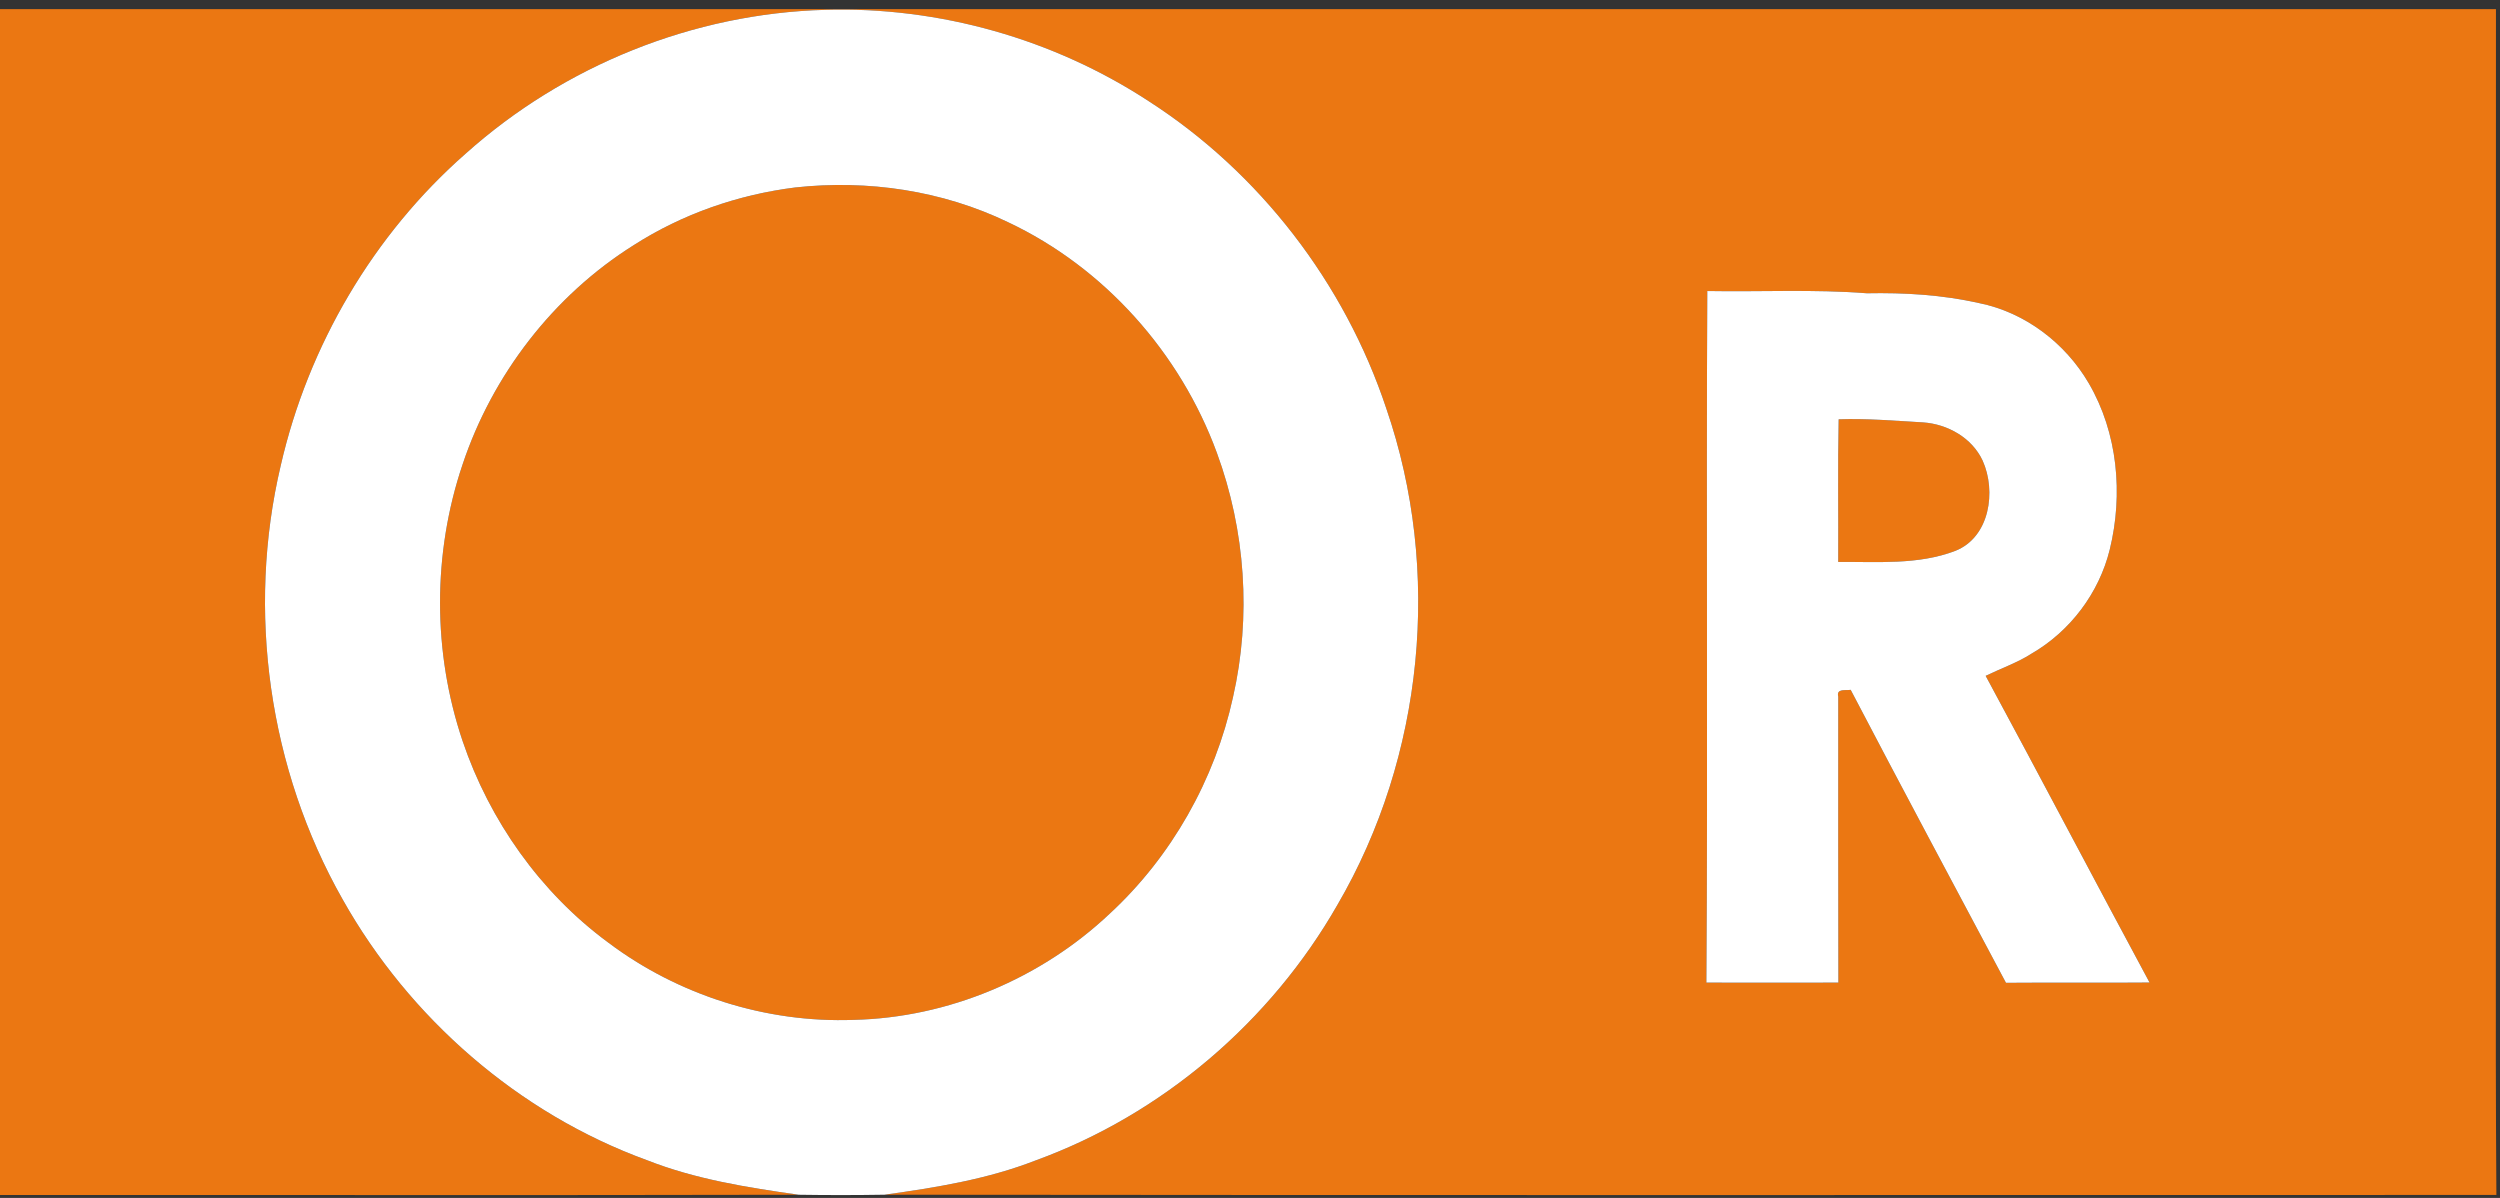
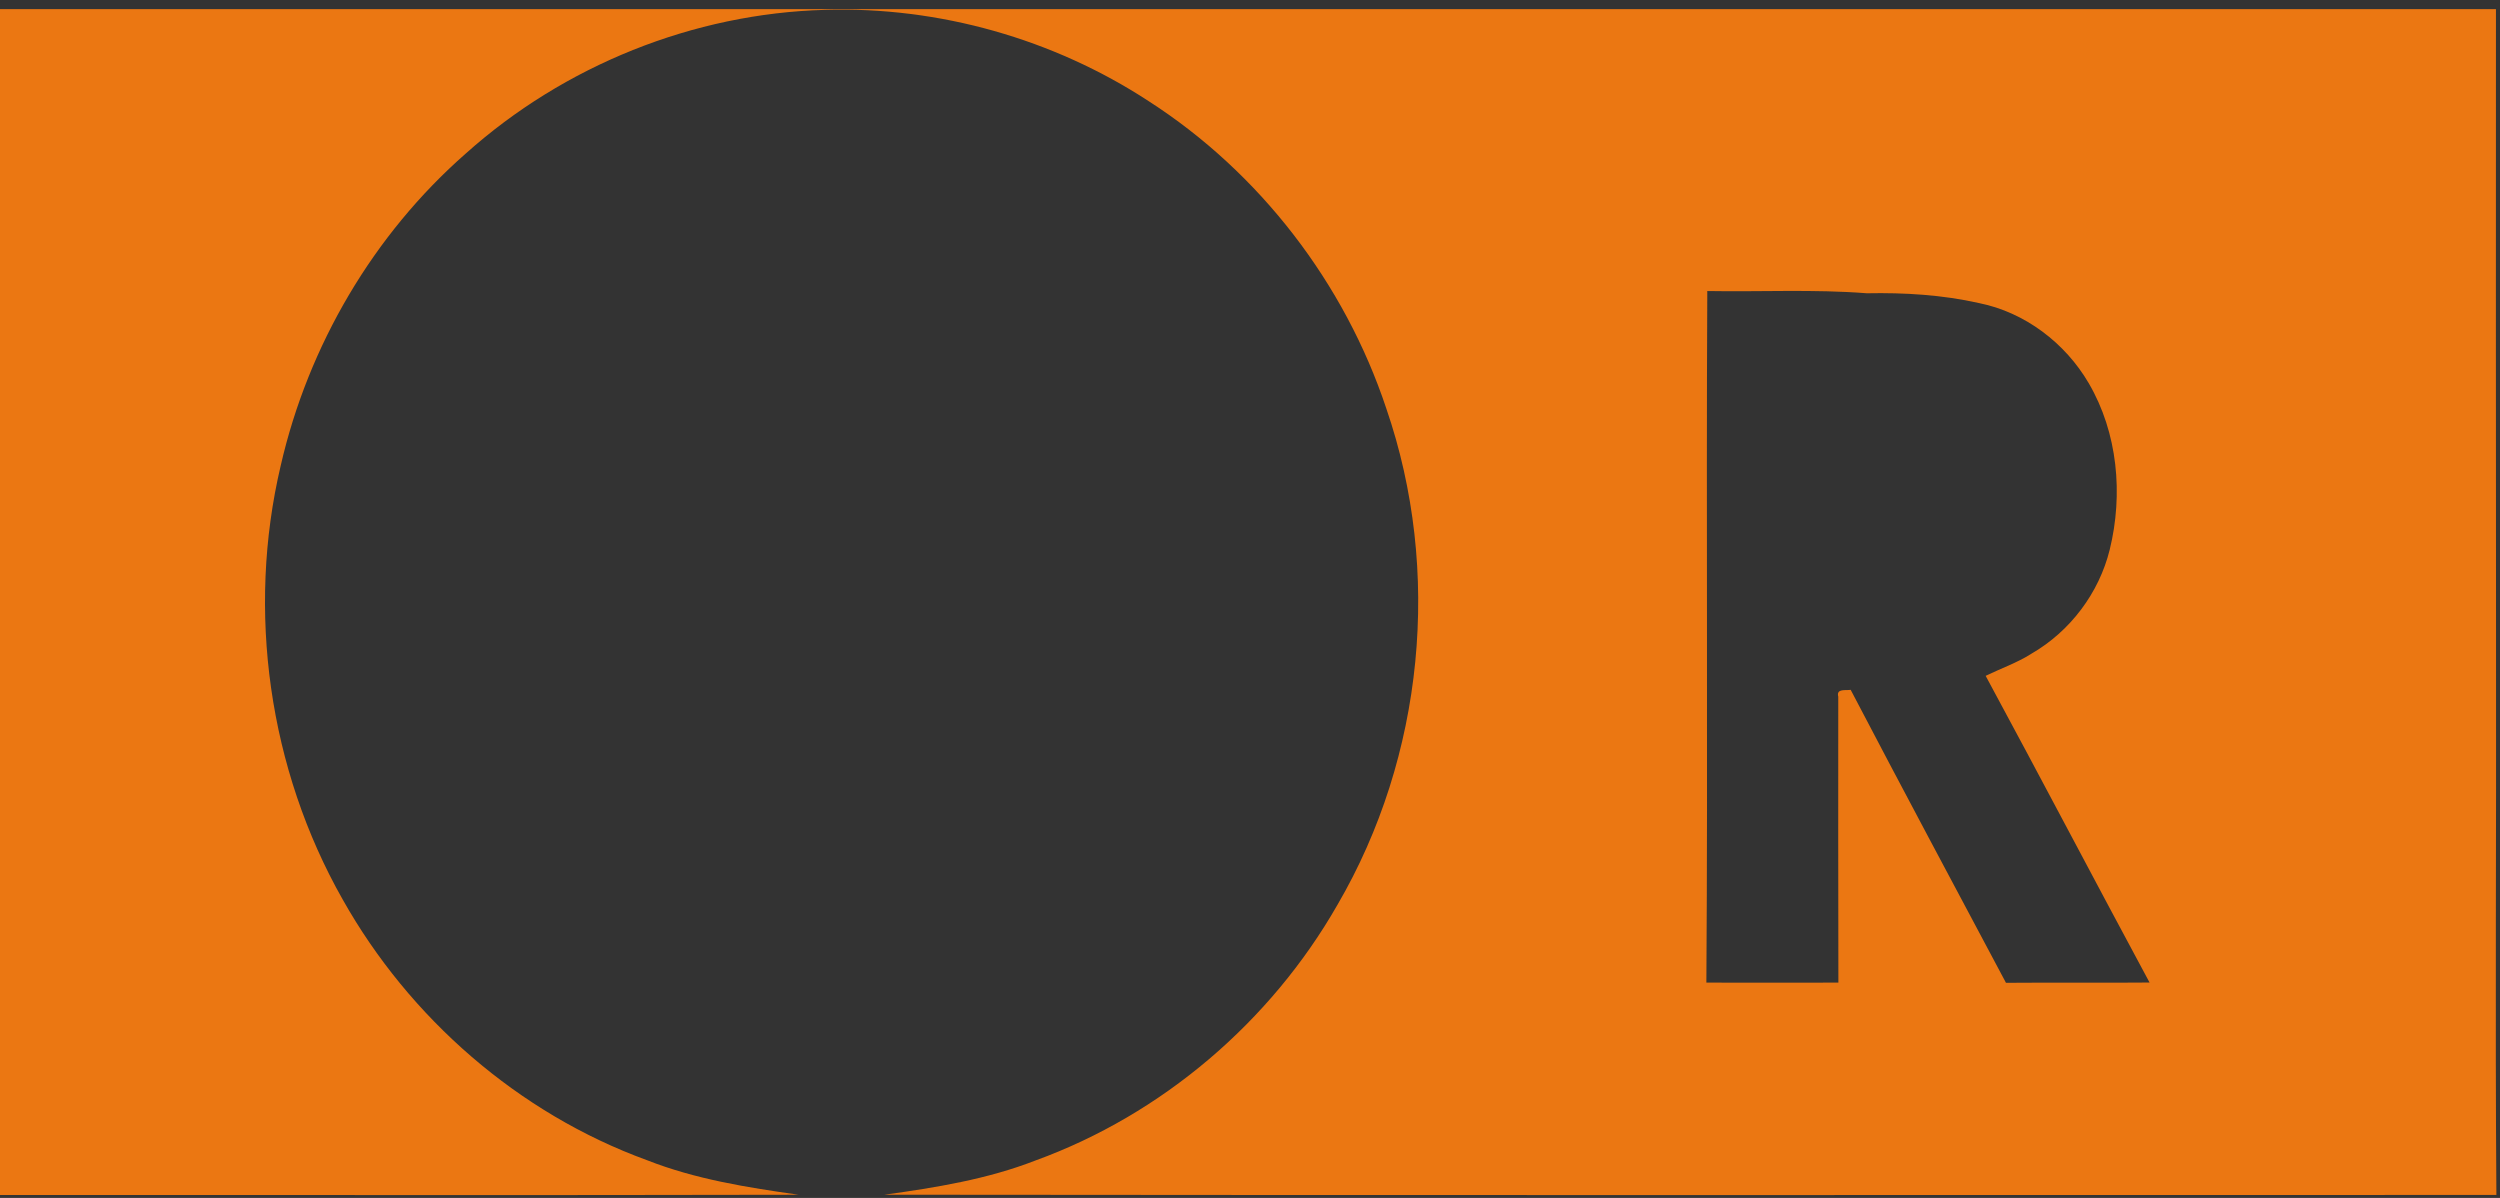
<svg xmlns="http://www.w3.org/2000/svg" width="624pt" height="299pt" viewBox="0 0 624 299" version="1.1">
  <rect x="0" y="0" width="624" height="299" fill="#333333" stroke="none" />
  <g id="#eb7712ff">
    <path fill="#eb7712" opacity="1.00" d=" M 0.00 2.28 C 207.66 2.28 415.33 2.28 622.99 2.28 C 622.97 55.86 622.96 109.45 623.01 163.04 C 623.10 208.11 622.77 253.19 623.10 298.26 C 488.99 298.25 354.87 298.36 220.76 298.20 C 233.53 296.43 246.39 294.36 258.45 289.66 C 290.07 278.17 317.16 255.01 333.83 225.84 C 355.42 188.84 359.96 142.46 346.02 101.96 C 335.63 70.71 314.45 43.10 286.74 25.27 C 262.97 9.71 234.38 1.62 205.99 2.46 C 173.09 3.33 140.78 16.37 116.28 38.30 C 93.20 58.53 76.93 86.28 70.08 116.16 C 61.49 152.51 67.10 192.00 85.52 224.49 C 102.20 254.16 129.44 277.91 161.48 289.58 C 173.60 294.35 186.52 296.40 199.35 298.21 C 132.90 298.37 66.45 298.23 0.00 298.27 L 0.00 2.28 M 426.14 72.64 C 425.85 130.18 426.30 187.72 425.91 245.26 C 436.90 245.29 447.88 245.29 458.86 245.26 C 458.79 221.47 458.84 197.68 458.83 173.89 C 458.27 171.76 460.76 172.40 461.93 172.18 C 474.71 196.63 487.73 220.96 500.69 245.31 C 512.63 245.21 524.58 245.35 536.53 245.24 C 522.81 219.77 509.37 194.14 495.62 168.69 C 499.42 166.84 503.45 165.45 507.03 163.17 C 516.70 157.59 523.92 148.03 526.59 137.18 C 529.98 123.36 528.60 108.05 521.35 95.65 C 515.49 85.61 505.42 77.95 493.97 75.65 C 484.78 73.58 475.35 73.02 465.97 73.20 C 452.72 72.16 439.41 72.88 426.14 72.64 Z" />
-     <path fill="#eb7712" opacity="1.00" d=" M 198.50 46.79 C 216.55 44.81 235.18 47.54 251.59 55.45 C 275.66 66.78 294.60 88.11 303.73 113.02 C 310.87 132.41 312.35 153.86 307.76 174.01 C 303.25 194.58 292.45 213.78 276.96 228.08 C 259.82 244.25 236.66 254.02 213.06 254.56 C 191.21 255.37 169.22 248.37 151.77 235.23 C 134.86 222.76 122.19 204.83 115.47 184.98 C 107.97 162.77 107.95 138.15 115.45 115.95 C 122.91 93.57 138.15 73.76 158.16 61.20 C 170.29 53.42 184.21 48.58 198.50 46.79 Z" />
-     <path fill="#eb7712" opacity="1.00" d=" M 458.93 104.66 C 465.97 104.41 472.99 105.03 480.02 105.43 C 486.13 105.86 492.22 109.28 494.86 114.96 C 498.32 122.60 496.66 134.08 488.06 137.49 C 478.76 141.06 468.58 140.18 458.82 140.26 C 458.89 128.39 458.69 116.53 458.93 104.66 Z" />
  </g>
  <g id="#ffffffff">
-     <path fill="#ffffff" opacity="1.00" d=" M 116.28 38.30 C 140.78 16.37 173.09 3.33 205.99 2.46 C 234.38 1.62 262.97 9.71 286.74 25.27 C 314.45 43.10 335.63 70.71 346.02 101.96 C 359.96 142.46 355.42 188.84 333.83 225.84 C 317.16 255.01 290.07 278.17 258.45 289.66 C 246.39 294.36 233.53 296.43 220.76 298.20 C 213.62 298.32 206.48 298.32 199.35 298.21 C 186.52 296.40 173.60 294.35 161.48 289.58 C 129.44 277.91 102.20 254.16 85.52 224.49 C 67.10 192.00 61.49 152.51 70.08 116.16 C 76.93 86.28 93.20 58.53 116.28 38.30 M 198.50 46.79 C 184.21 48.58 170.29 53.42 158.16 61.20 C 138.15 73.76 122.91 93.57 115.45 115.95 C 107.95 138.15 107.97 162.77 115.47 184.98 C 122.19 204.83 134.86 222.76 151.77 235.23 C 169.22 248.37 191.21 255.37 213.06 254.56 C 236.66 254.02 259.82 244.25 276.96 228.08 C 292.45 213.78 303.25 194.58 307.76 174.01 C 312.35 153.86 310.87 132.41 303.73 113.02 C 294.60 88.11 275.66 66.78 251.59 55.45 C 235.18 47.54 216.55 44.81 198.50 46.79 Z" />
-     <path fill="#ffffff" opacity="1.00" d=" M 426.14 72.64 C 439.41 72.88 452.72 72.16 465.97 73.20 C 475.35 73.02 484.78 73.58 493.97 75.65 C 505.42 77.95 515.49 85.61 521.35 95.65 C 528.60 108.05 529.98 123.36 526.59 137.18 C 523.92 148.03 516.70 157.59 507.03 163.17 C 503.45 165.45 499.42 166.84 495.62 168.69 C 509.37 194.14 522.81 219.77 536.53 245.24 C 524.58 245.35 512.63 245.21 500.69 245.31 C 487.73 220.96 474.71 196.63 461.93 172.18 C 460.76 172.40 458.27 171.76 458.83 173.89 C 458.84 197.68 458.79 221.47 458.86 245.26 C 447.88 245.29 436.90 245.29 425.91 245.26 C 426.30 187.72 425.85 130.18 426.14 72.64 M 458.93 104.66 C 458.69 116.53 458.89 128.39 458.82 140.26 C 468.58 140.18 478.76 141.06 488.06 137.49 C 496.66 134.08 498.32 122.60 494.86 114.96 C 492.22 109.28 486.13 105.86 480.02 105.43 C 472.99 105.03 465.97 104.41 458.93 104.66 Z" />
-   </g>
+     </g>
</svg>